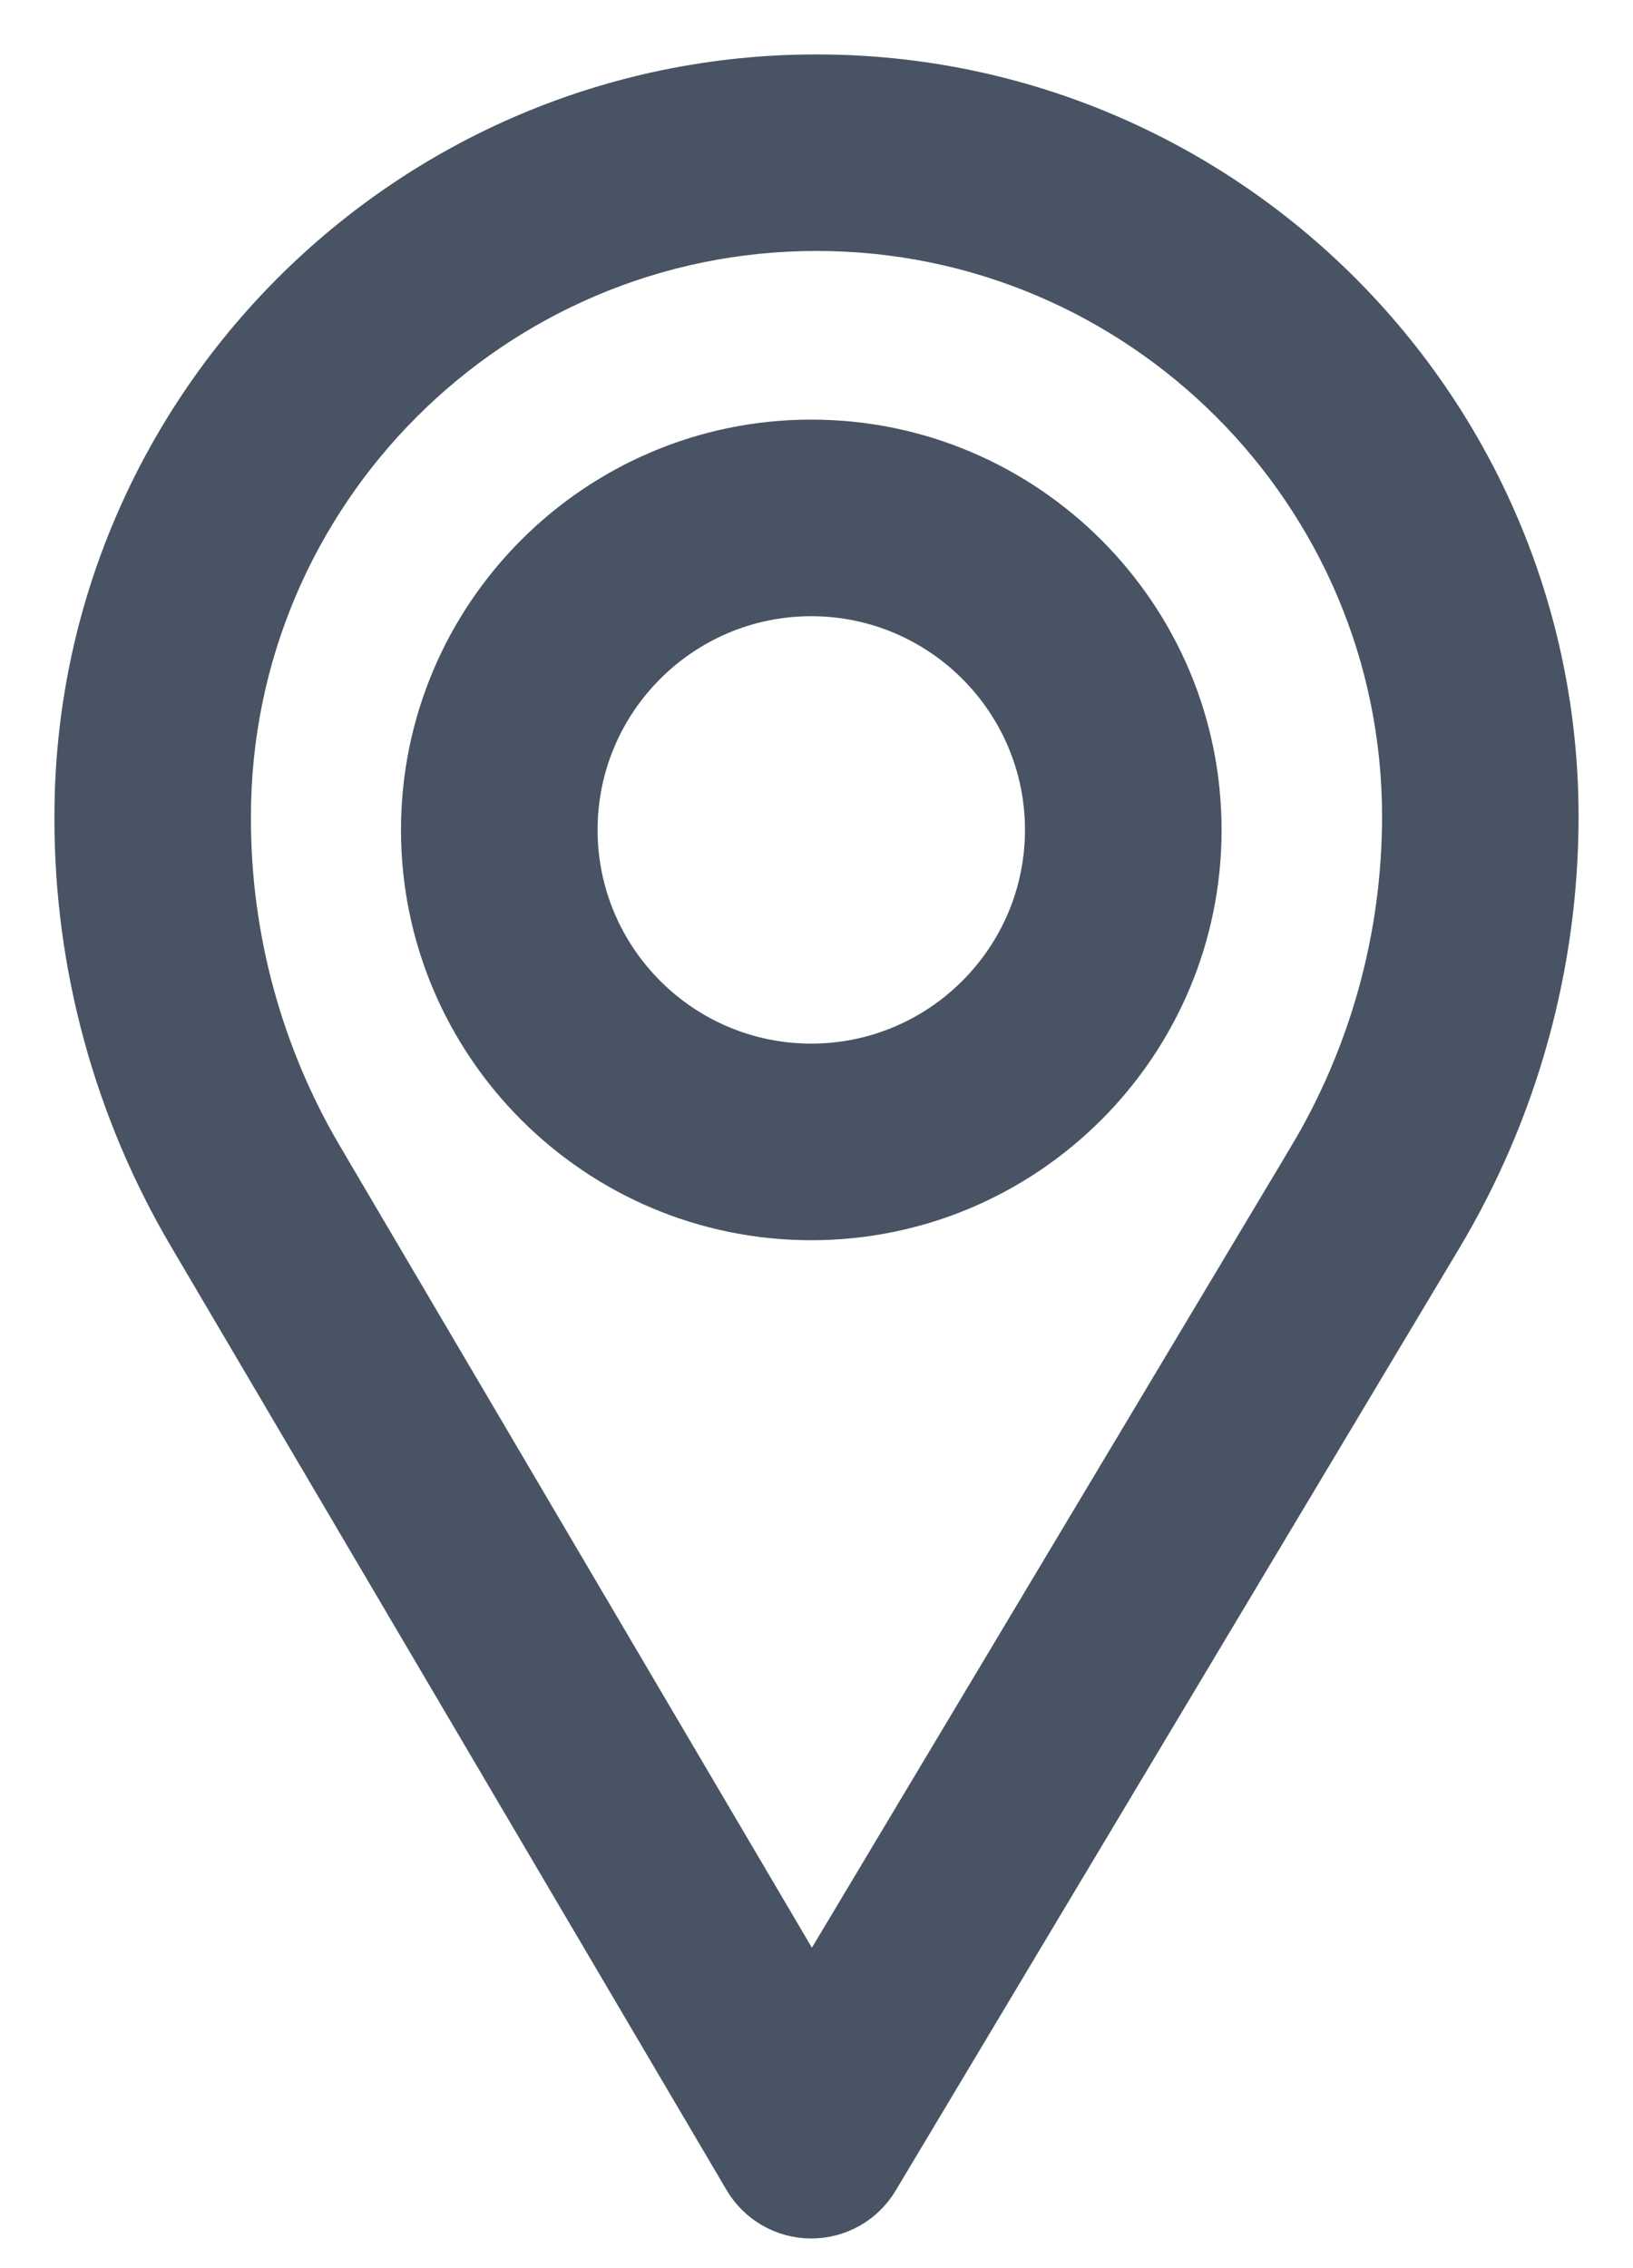
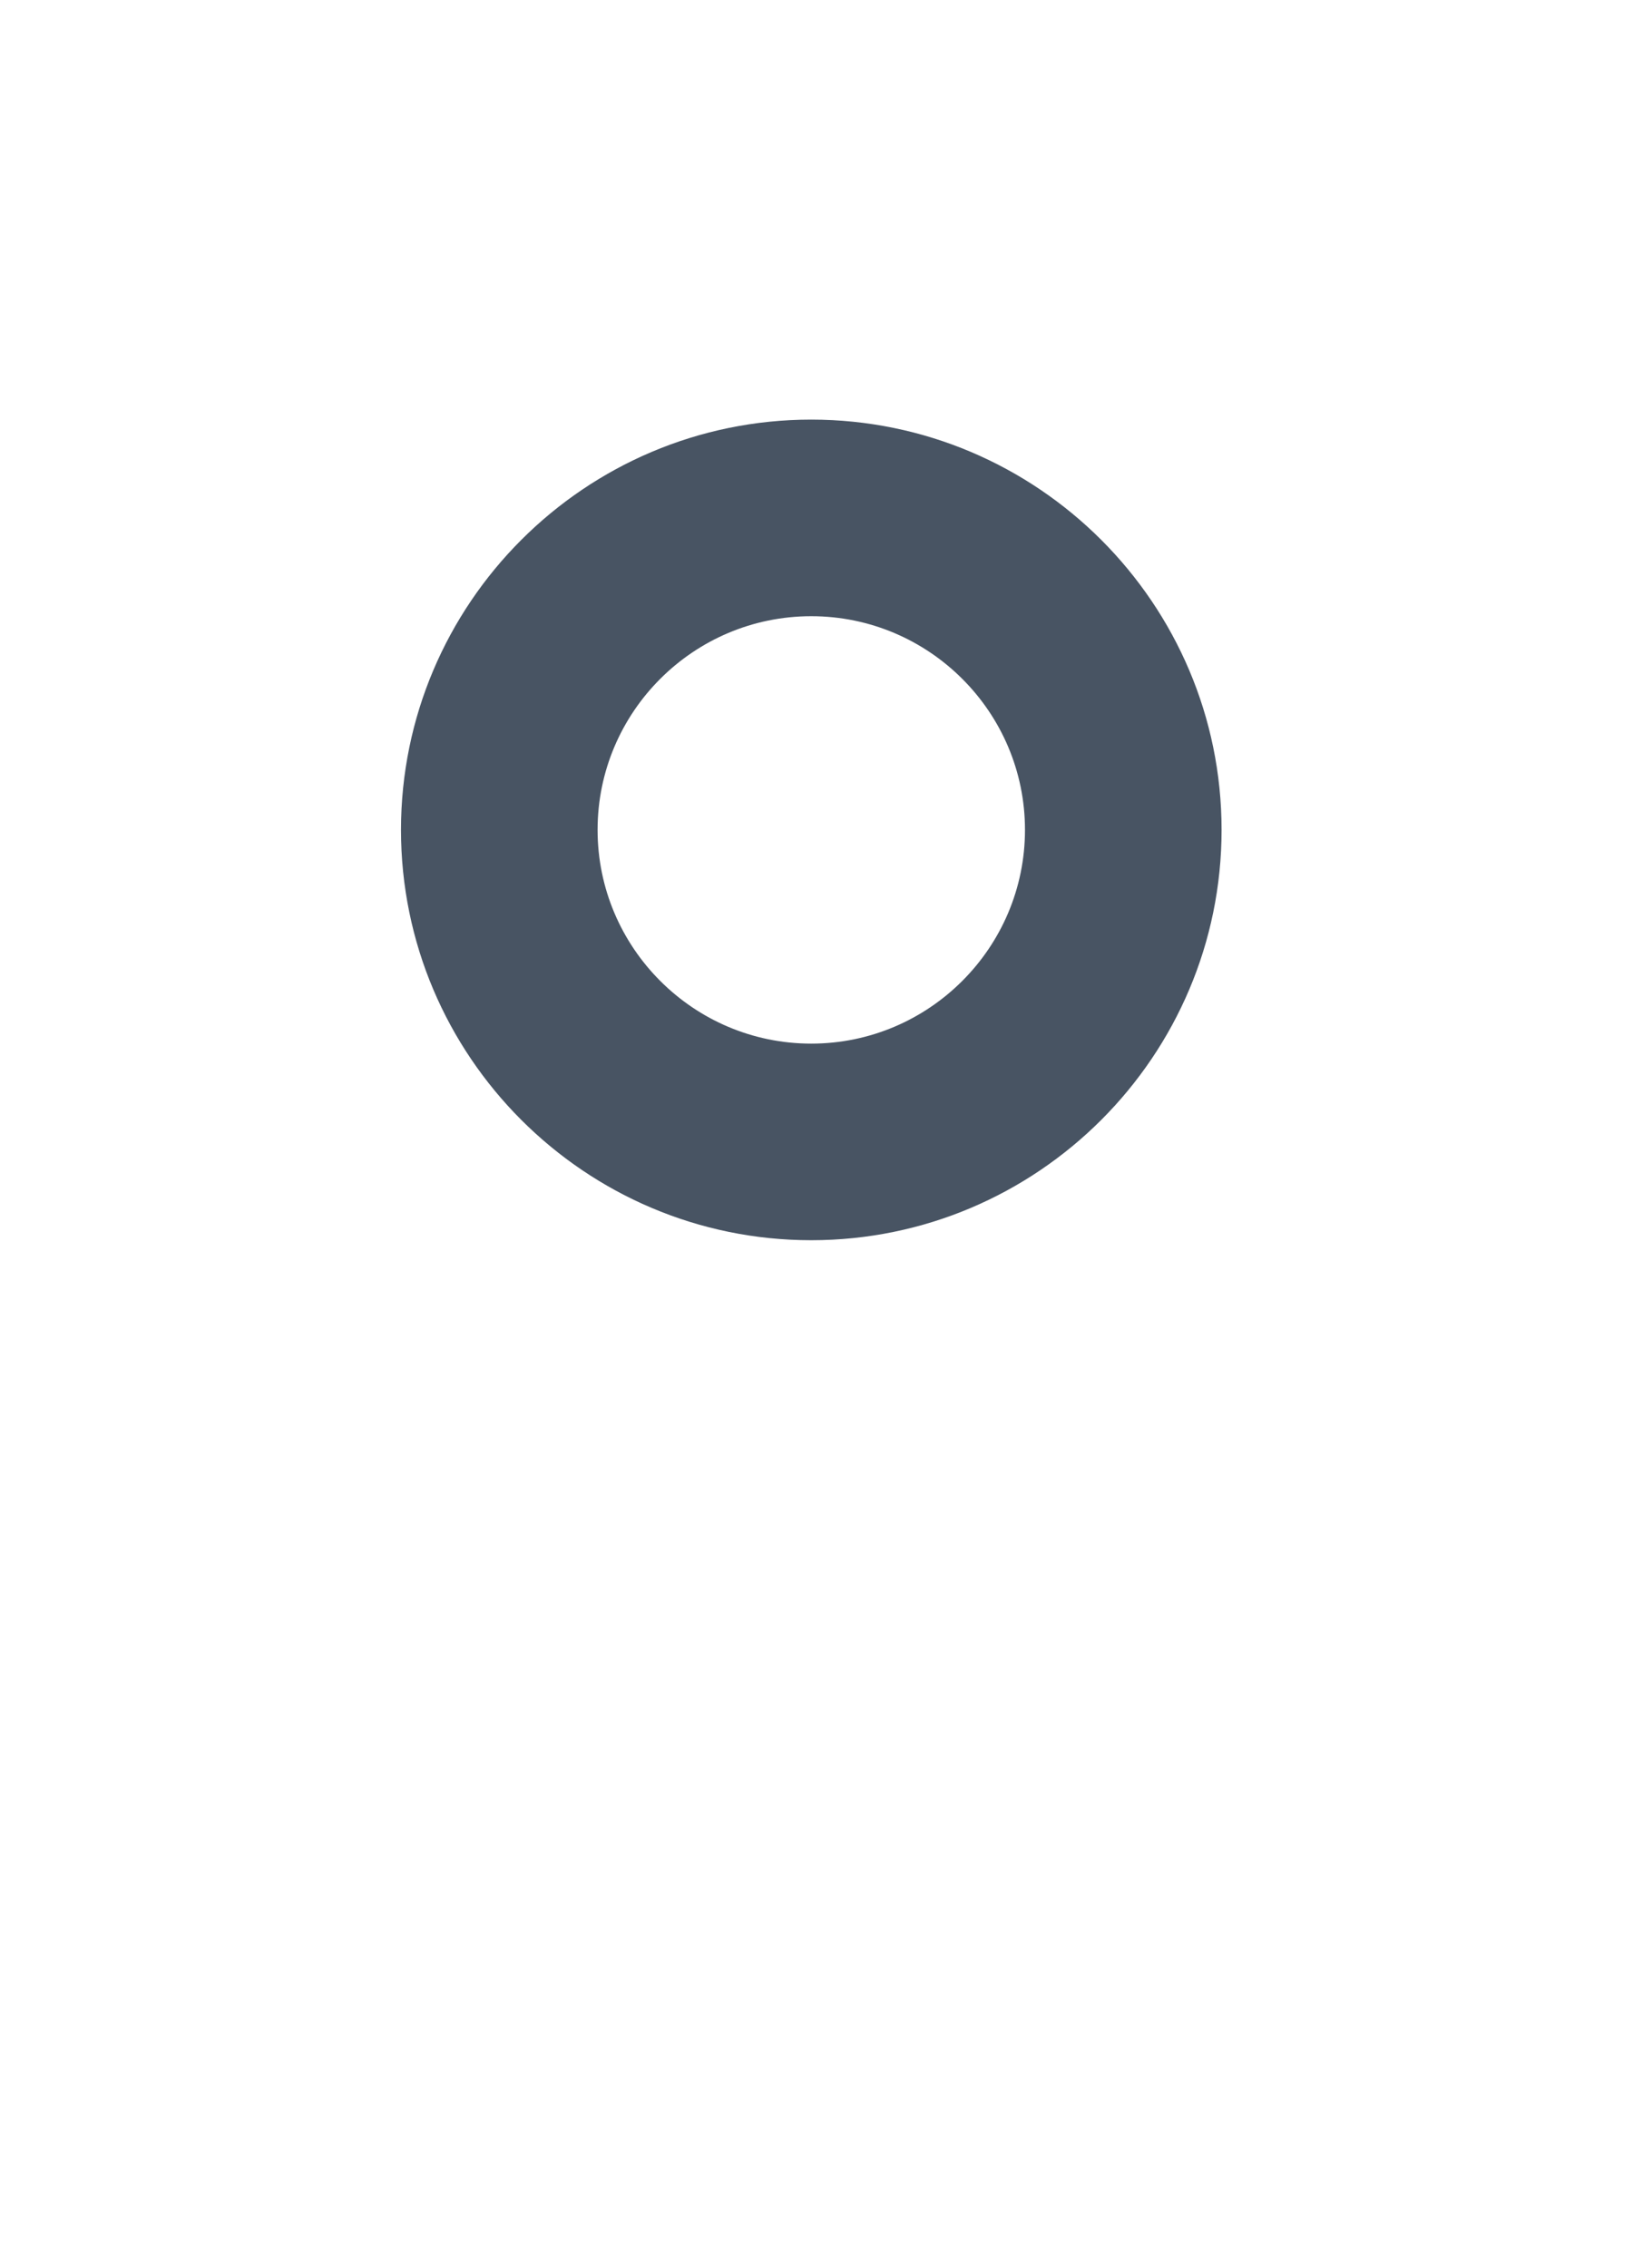
<svg xmlns="http://www.w3.org/2000/svg" width="18" height="25" viewBox="0 0 18 25" fill="none">
  <path d="M4.62 9.147C4.62 11.531 6.559 13.47 8.942 13.47C11.326 13.47 13.265 11.531 13.265 9.147C13.265 6.764 11.326 4.825 8.942 4.825C6.559 4.825 4.62 6.764 4.62 9.147ZM6.387 9.147C6.387 7.738 7.533 6.592 8.942 6.592C10.351 6.592 11.498 7.738 11.498 9.147C11.498 10.556 10.351 11.703 8.942 11.703C7.533 11.703 6.387 10.556 6.387 9.147Z" fill="#485463" stroke="#485463" stroke-width="0.4" />
-   <path d="M8.939 24.473H8.94H8.94H8.94H8.94H8.94H8.94H8.94H8.94H8.94H8.94H8.94H8.94H8.94H8.94H8.94H8.94H8.94H8.94H8.94H8.94H8.94H8.941H8.941H8.941H8.941H8.941H8.941H8.941H8.941H8.941H8.941H8.941H8.941H8.941H8.941H8.941H8.941H8.941H8.941H8.941H8.941H8.941H8.941H8.941H8.941H8.941H8.941H8.941H8.941H8.941H8.941H8.941H8.941H8.941H8.941H8.941H8.941H8.941H8.941H8.941H8.941H8.941H8.941H8.941H8.941H8.941H8.941H8.941H8.941H8.941H8.941H8.941H8.941H8.941H8.941H8.941H8.942H8.942H8.942H8.942H8.942H8.942H8.942H8.942H8.942H8.942H8.942H8.942H8.942H8.942H8.942H8.942H8.942H8.942H8.942H8.942H8.942H8.942H8.942H8.942H8.942H8.942H8.942H8.942H8.942H8.942H8.942H8.942H8.942H8.942H8.942H8.942H8.942H8.942H8.942H8.942H8.942H8.942H8.942H8.942H8.942H8.942H8.942H8.942H8.942H8.942H8.942H8.942H8.942C9.253 24.473 9.541 24.31 9.7 24.044L15.914 13.655C16.755 12.249 17.2 10.639 17.2 9C17.2 4.478 13.522 0.8 9 0.8C4.478 0.8 0.8 4.478 0.8 9V9.03C0.8 10.647 1.234 12.238 2.054 13.632L8.181 24.038C8.34 24.307 8.628 24.472 8.939 24.473ZM3.576 12.736L3.404 12.837L3.576 12.736C2.915 11.614 2.566 10.332 2.566 9.03V9C2.566 5.453 5.453 2.566 9 2.566C12.547 2.566 15.434 5.453 15.434 9C15.434 10.32 15.076 11.616 14.398 12.748L14.57 12.851L14.398 12.748L8.948 21.86L3.576 12.736Z" fill="#485463" stroke="#485463" stroke-width="0.4" />
</svg>